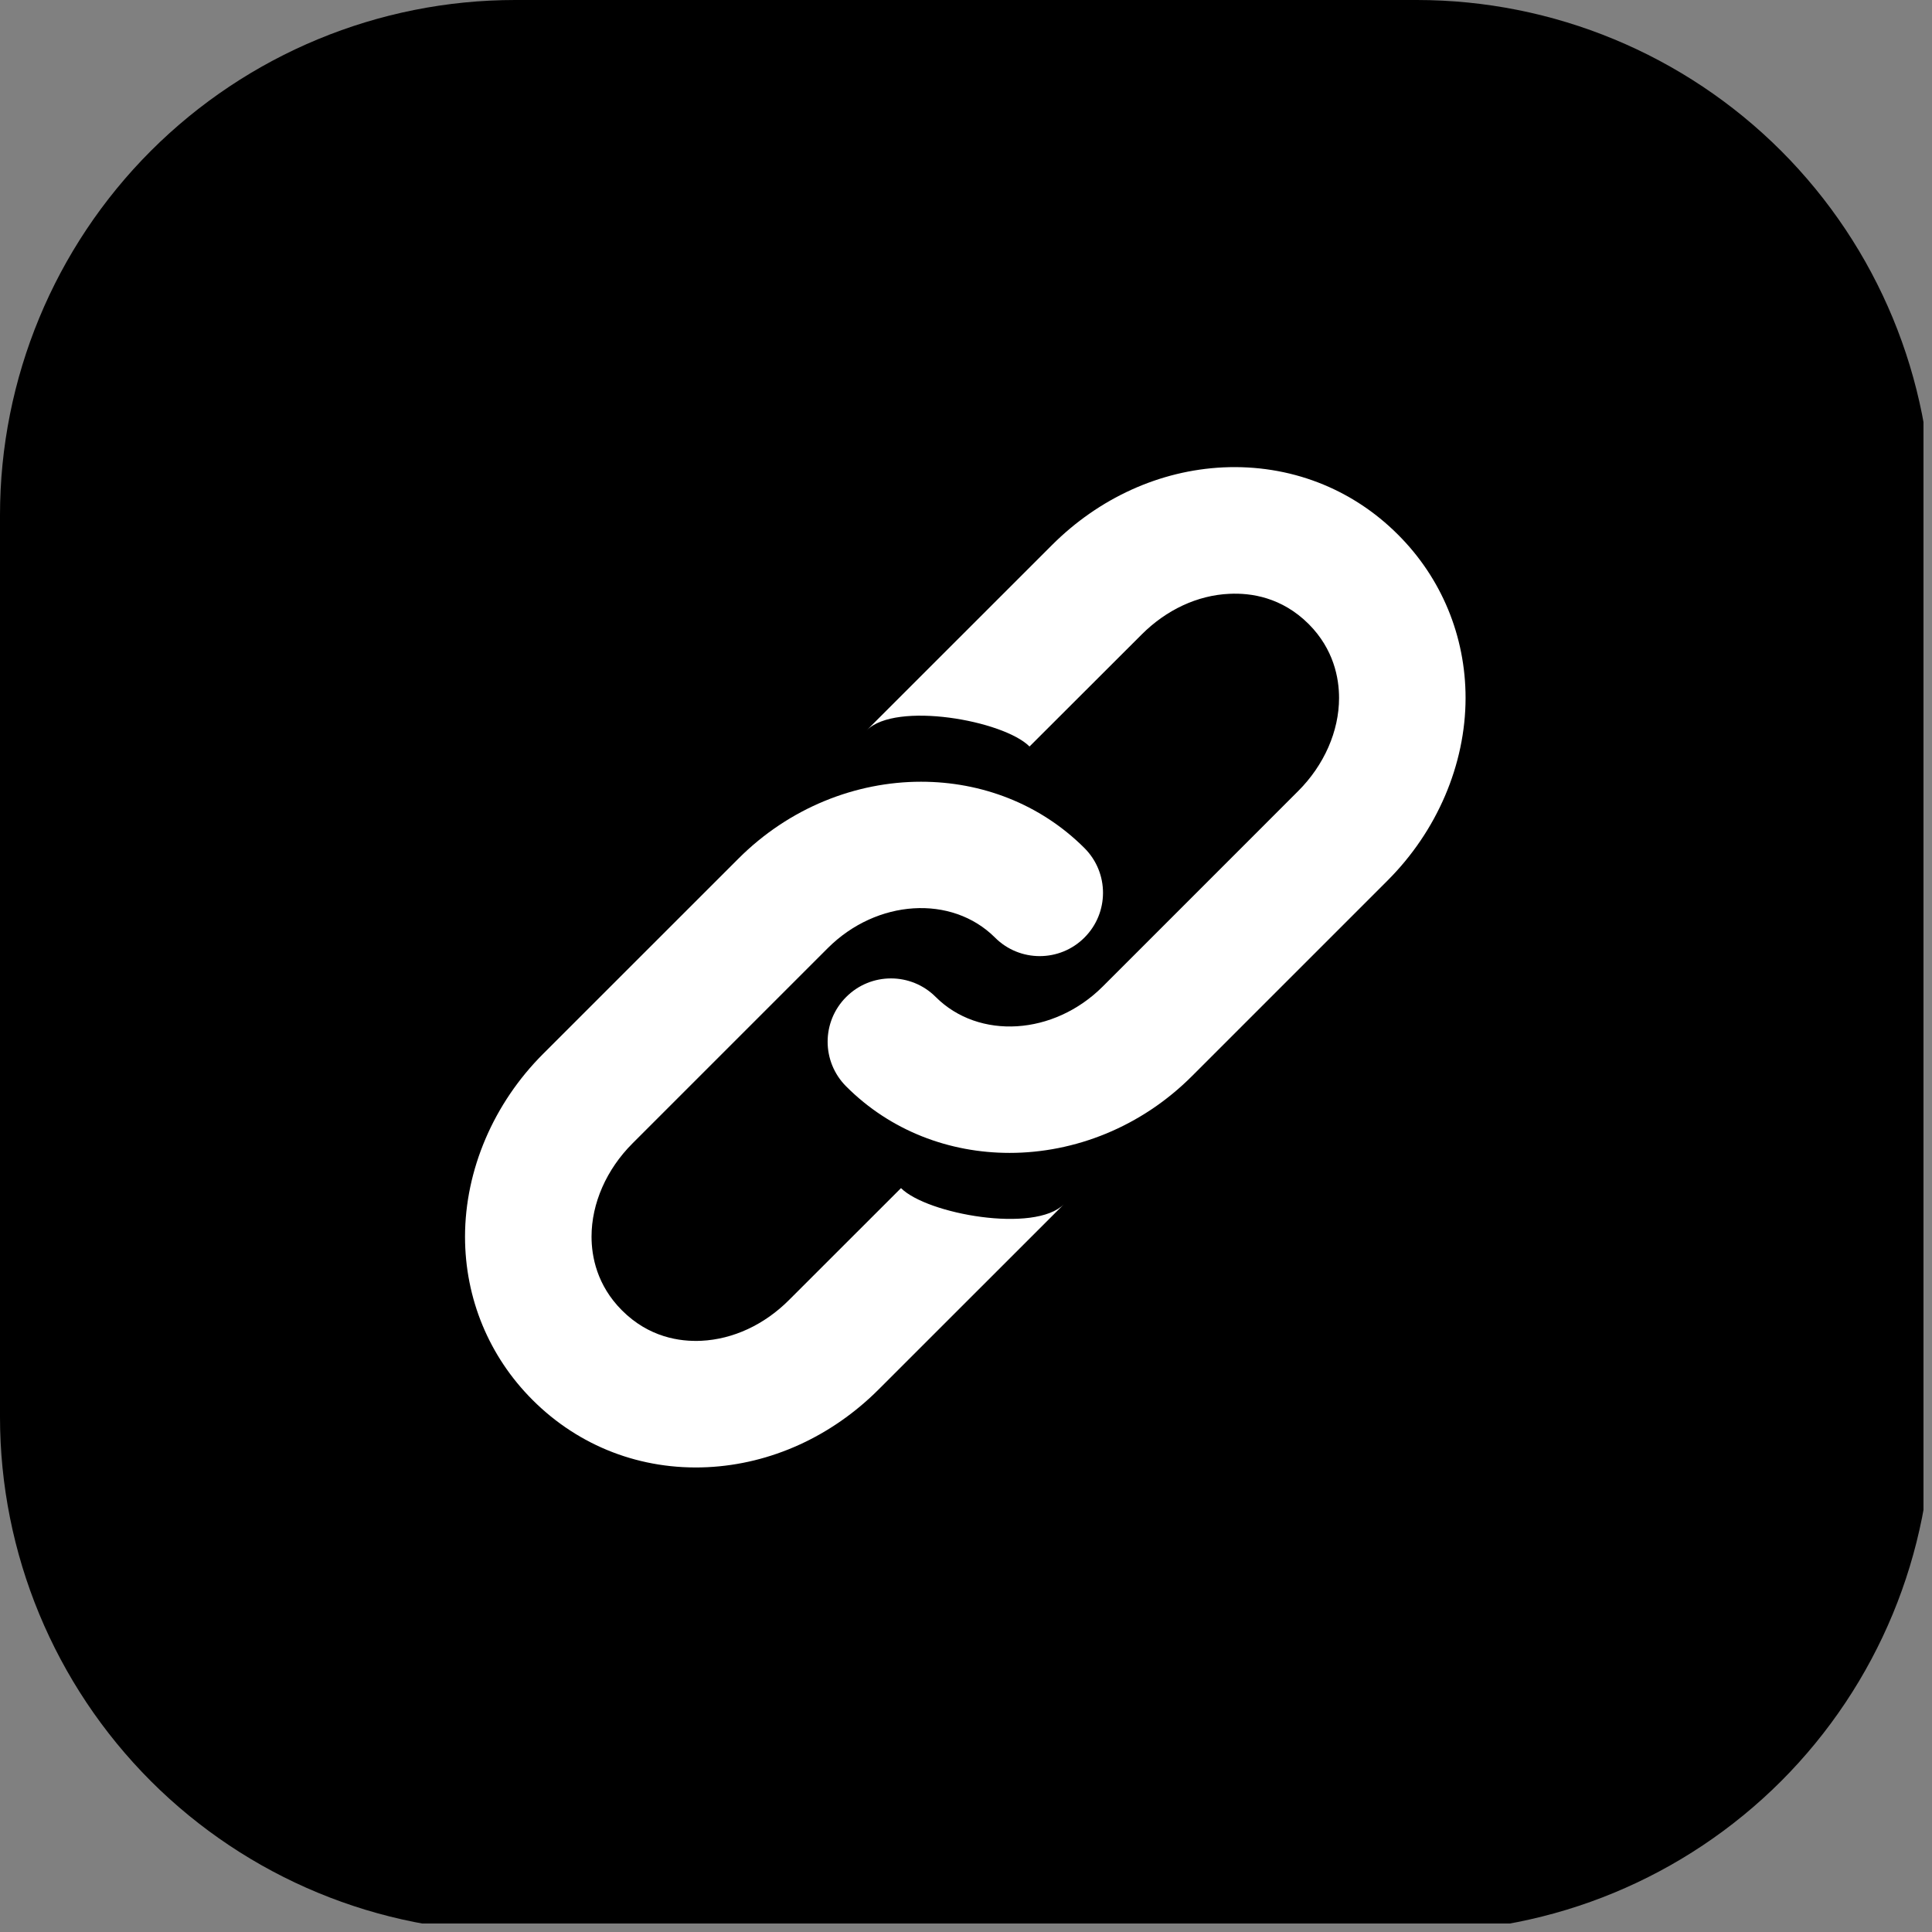
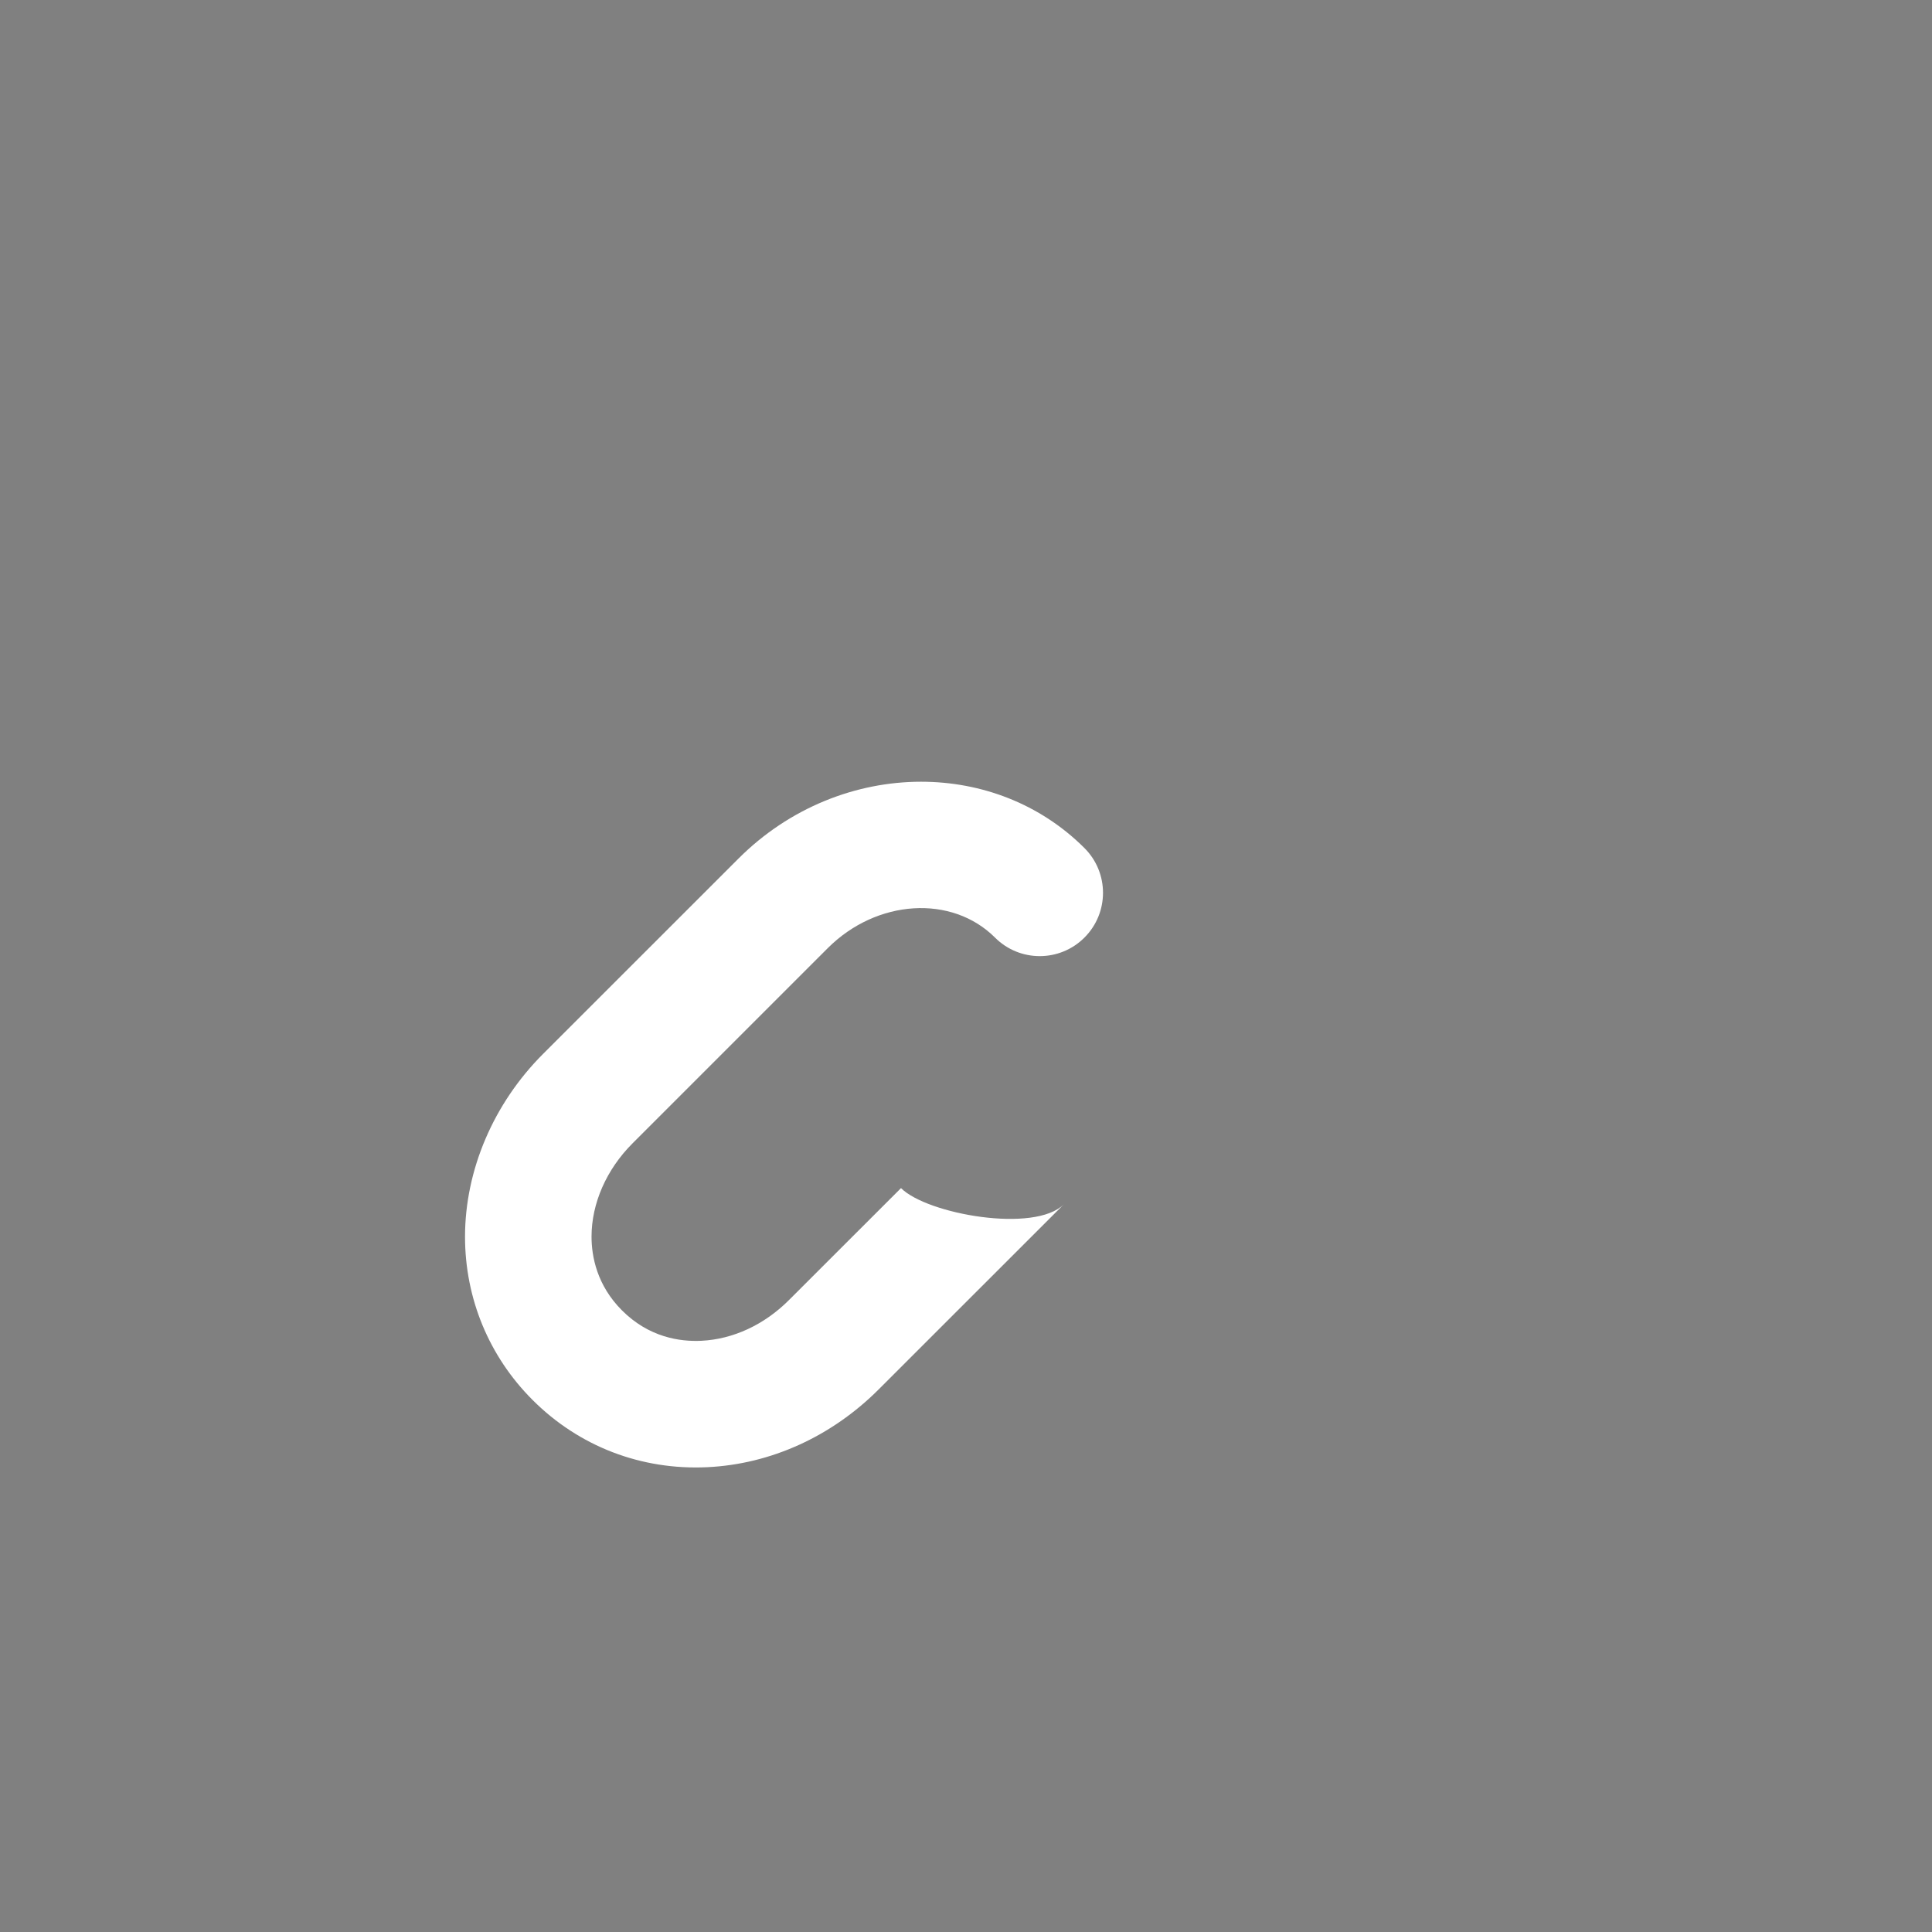
<svg xmlns="http://www.w3.org/2000/svg" width="150" zoomAndPan="magnify" viewBox="0 0 112.5 112.5" height="150" preserveAspectRatio="xMidYMid meet" version="1.0">
  <rect x="0" y="0" width="112.5" height="112.5" fill="#808080" stroke="none" />
  <defs>
    <clipPath id="62577d5fce">
      <path d="M 0 0 L 112.004 0 L 112.004 112.004 L 0 112.004 Z M 0 0 " clip-rule="nonzero" />
    </clipPath>
    <clipPath id="d028b94c3e">
-       <path d="M 30 0 L 82.5 0 C 90.457 0 98.086 3.16 103.715 8.785 C 109.34 14.414 112.5 22.043 112.5 30 L 112.5 82.5 C 112.5 90.457 109.34 98.086 103.715 103.715 C 98.086 109.34 90.457 112.5 82.5 112.5 L 30 112.5 C 22.043 112.5 14.414 109.34 8.785 103.715 C 3.16 98.086 0 90.457 0 82.5 L 0 30 C 0 22.043 3.16 14.414 8.785 8.785 C 14.414 3.16 22.043 0 30 0 " clip-rule="nonzero" />
-     </clipPath>
+       </clipPath>
    <clipPath id="140ea03c14">
      <path d="M 48 27.074 L 85.574 27.074 L 85.574 68 L 48 68 Z M 48 27.074 " clip-rule="nonzero" />
    </clipPath>
    <clipPath id="89bfdb7f4e">
      <path d="M 27.074 45 L 65 45 L 65 85.574 L 27.074 85.574 Z M 27.074 45 " clip-rule="nonzero" />
    </clipPath>
  </defs>
  <g clip-path="url(#62577d5fce)">
    <g clip-path="url(#d028b94c3e)">
      <path fill="#000000" d="M 0 0 L 112.785 0 L 112.785 112.785 L 0 112.785 Z M 0 0 " fill-opacity="1" fill-rule="nonzero" />
    </g>
  </g>
  <g clip-path="url(#140ea03c14)">
-     <path fill="#ffffff" d="M 58.789 67.133 C 55.285 67.133 51.859 65.852 49.277 63.266 C 47.832 61.824 47.832 59.496 49.273 58.055 C 50.711 56.613 53.047 56.613 54.484 58.051 C 57 60.566 61.367 60.293 64.219 57.438 L 75.586 46.07 C 77.105 44.555 77.973 42.578 77.973 40.641 C 77.973 39.484 77.664 37.805 76.207 36.34 C 74.637 34.773 72.84 34.516 71.586 34.578 C 69.73 34.66 67.914 35.508 66.473 36.953 L 59.949 43.469 C 58.426 41.945 52.164 40.828 50.469 42.523 L 61.254 31.742 C 63.996 29 67.535 27.391 71.23 27.215 C 75.082 27.039 78.699 28.422 81.406 31.133 C 83.941 33.664 85.34 37.043 85.34 40.645 C 85.336 44.52 83.68 48.398 80.785 51.285 L 69.422 62.648 C 66.449 65.629 62.578 67.133 58.789 67.133 Z M 58.789 67.133 " fill-opacity="1" fill-rule="nonzero" />
-   </g>
+     </g>
  <g clip-path="url(#89bfdb7f4e)">
    <path fill="#ffffff" d="M 53.633 45.52 C 57.133 45.52 60.559 46.797 63.148 49.383 C 64.59 50.824 64.586 53.156 63.148 54.594 C 61.711 56.035 59.375 56.035 57.938 54.594 C 55.422 52.086 51.055 52.359 48.203 55.207 L 36.836 66.574 C 35.316 68.09 34.445 70.07 34.445 72.008 C 34.445 73.156 34.754 74.84 36.219 76.305 C 37.785 77.871 39.582 78.133 40.836 78.074 C 42.691 77.984 44.508 77.141 45.949 75.695 L 52.465 69.184 C 53.988 70.703 60.25 71.824 61.949 70.125 L 51.164 80.906 C 48.422 83.648 44.879 85.258 41.188 85.434 C 37.336 85.617 33.719 84.227 31.012 81.52 C 28.473 78.984 27.078 75.605 27.078 72.008 C 27.082 68.129 28.738 64.25 31.629 61.363 L 42.996 50 C 45.969 47.023 49.848 45.52 53.633 45.52 Z M 53.633 45.52 " fill-opacity="1" fill-rule="nonzero" />
  </g>
</svg>